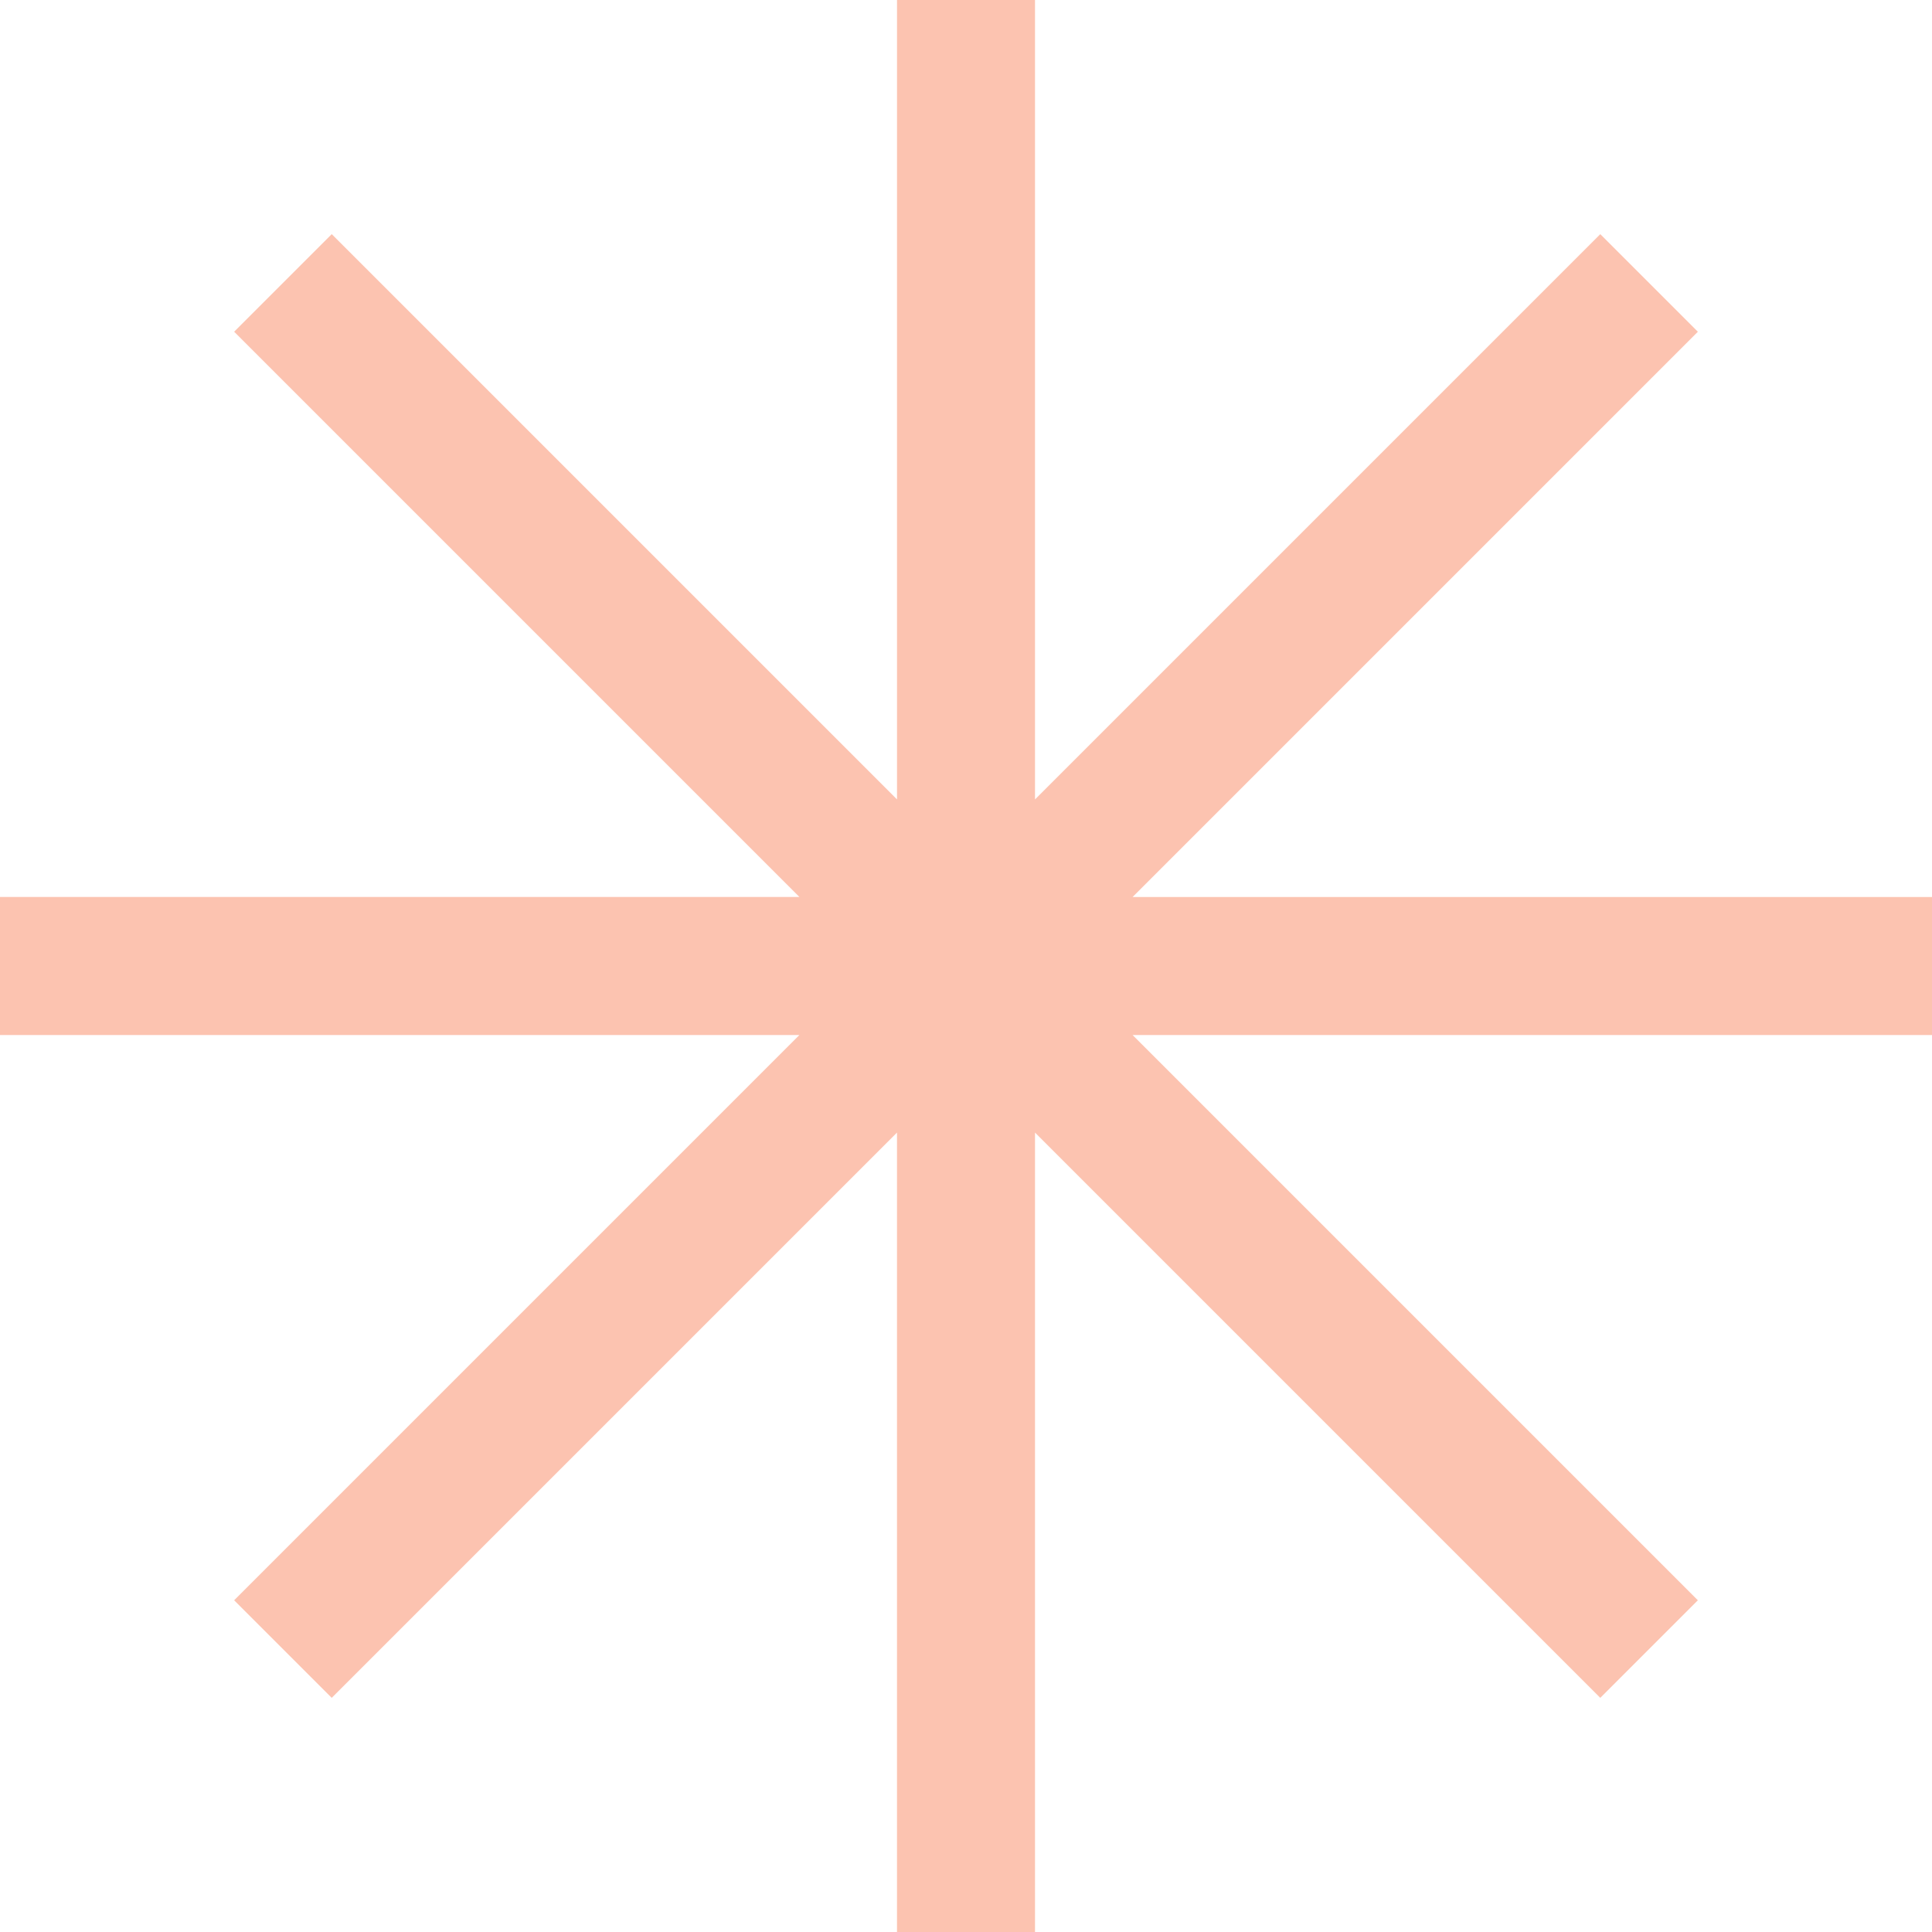
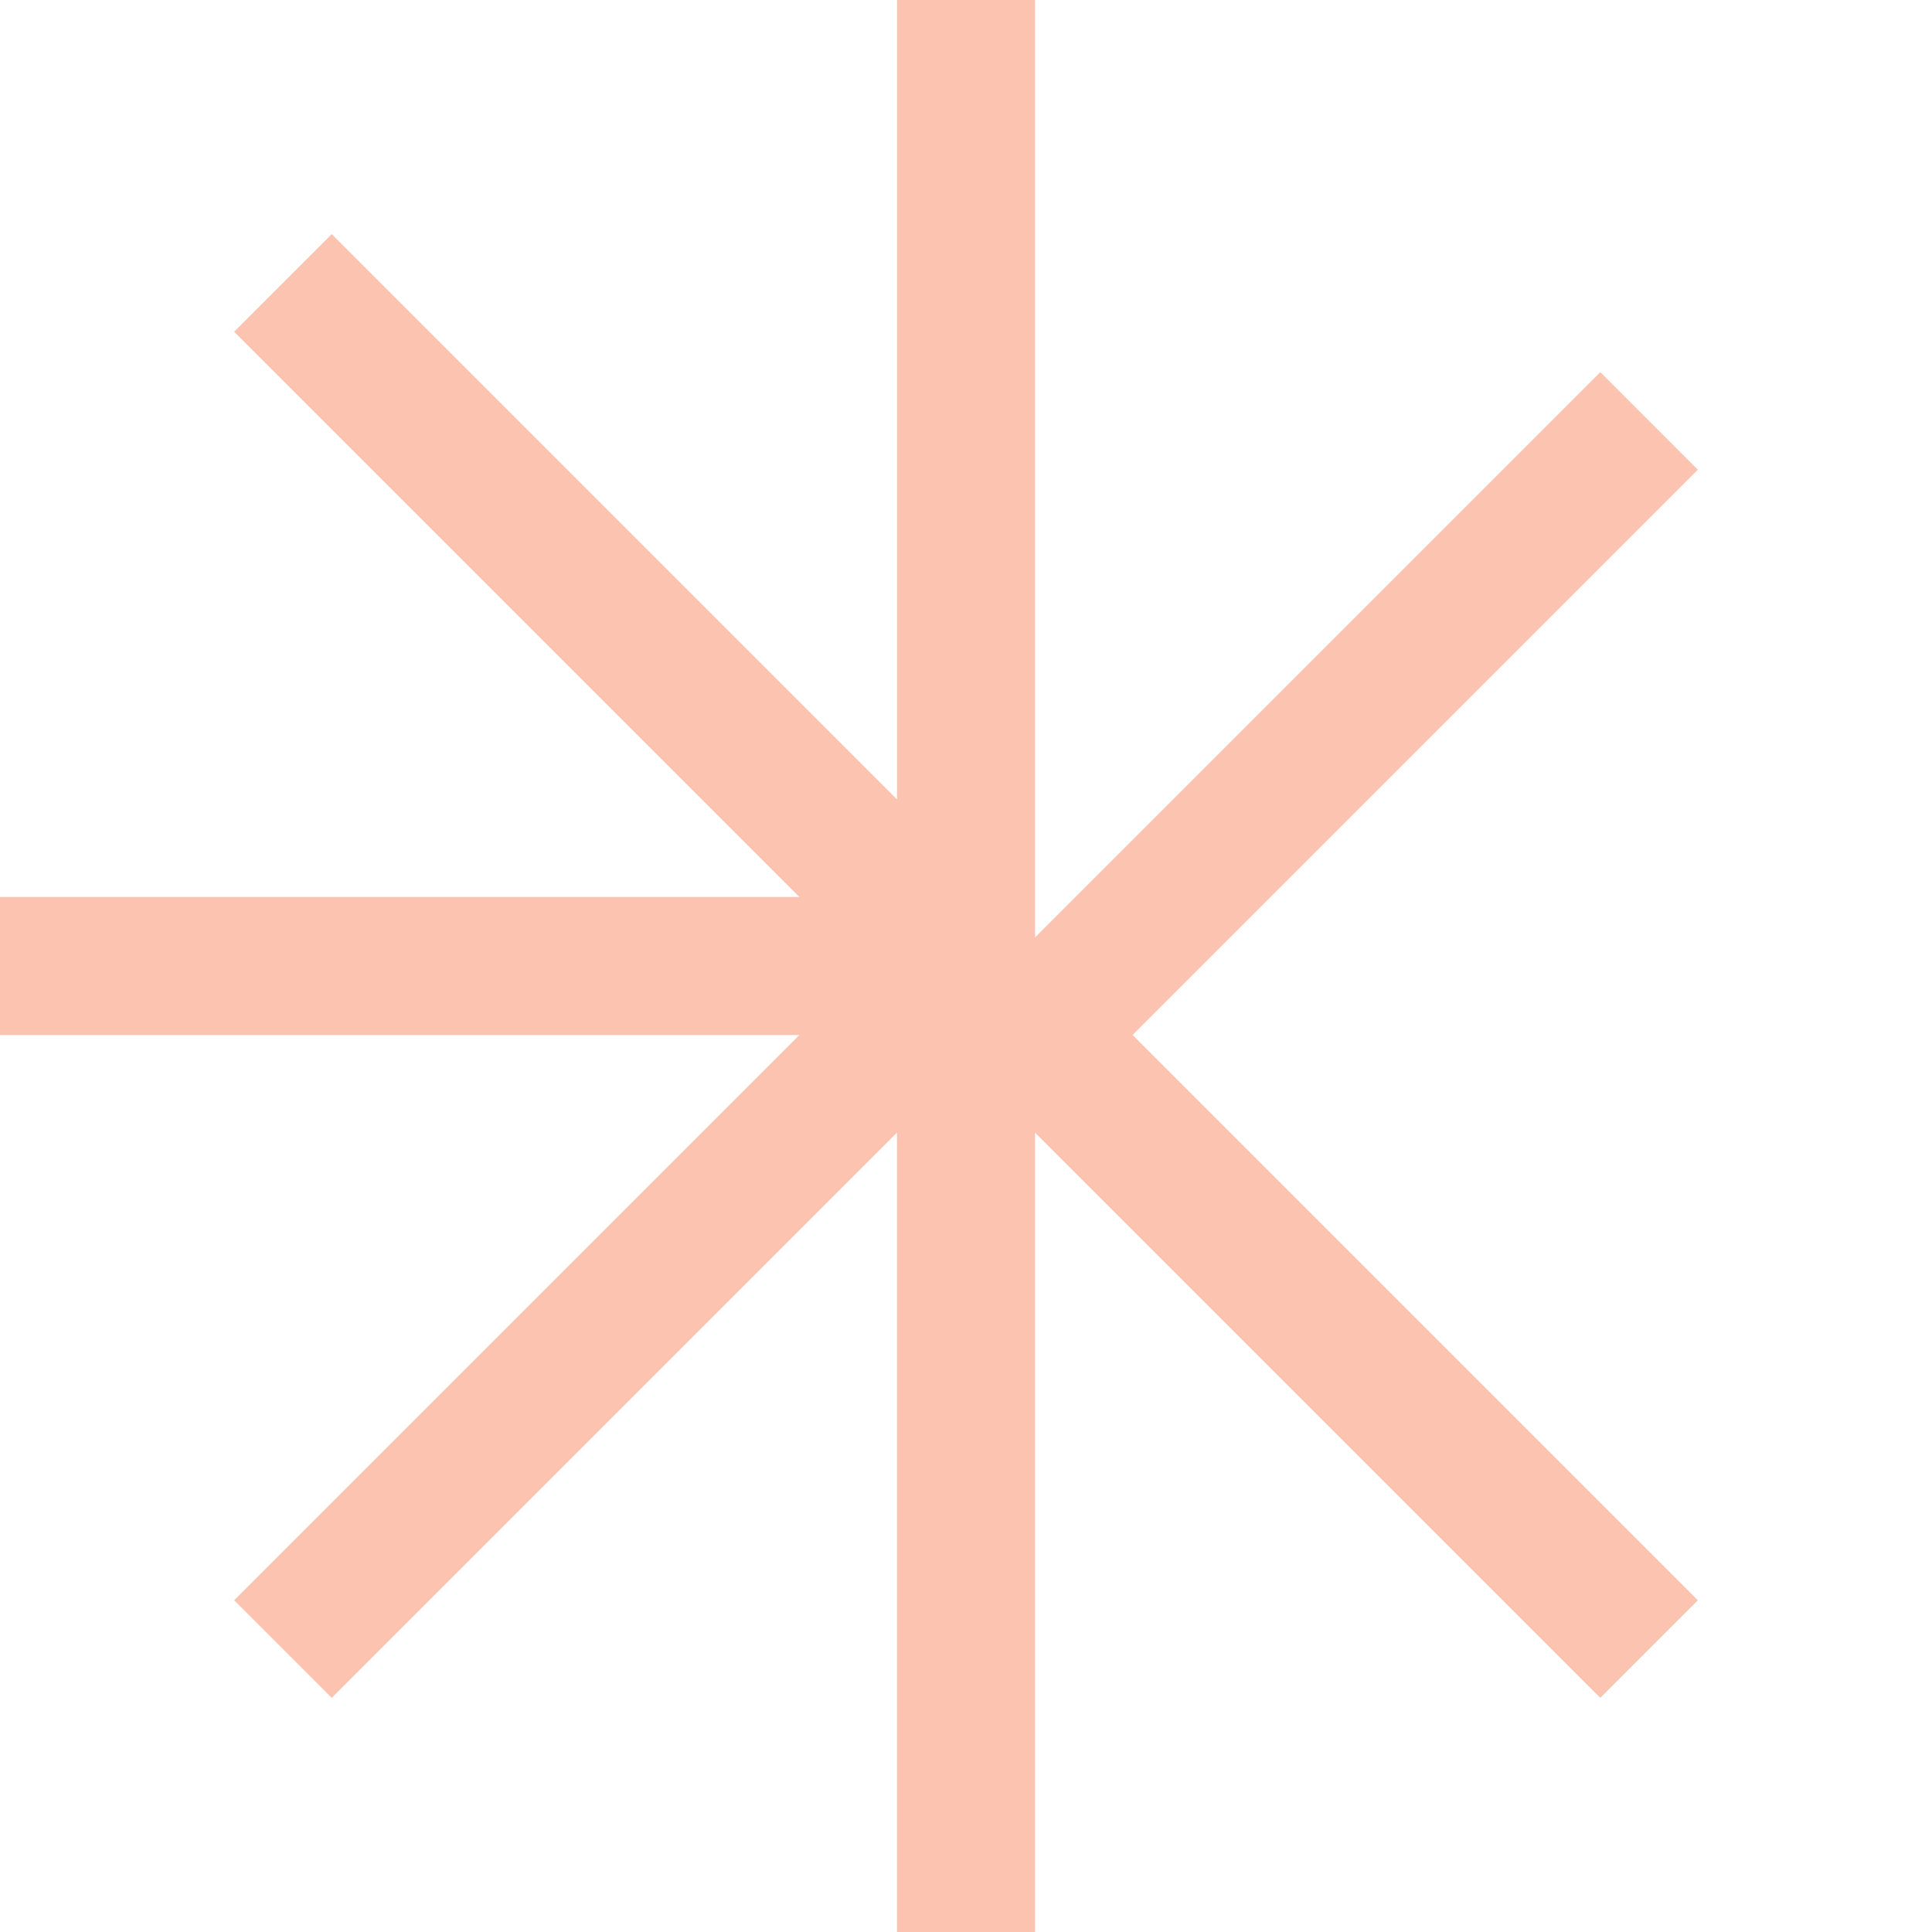
<svg xmlns="http://www.w3.org/2000/svg" width="93" height="93" fill="none">
-   <path fill="#FCC3B0" fill-rule="evenodd" d="M49.822 0h-6.643v38.481l-27.21-27.21-4.698 4.697 27.21 27.21H0v6.644h38.481l-27.21 27.21 4.697 4.697 27.21-27.21V93h6.644V54.519l27.21 27.21 4.697-4.697-27.21-27.21H93v-6.643H54.519l27.21-27.21-4.697-4.698-27.21 27.21V0z" clip-rule="evenodd" />
+   <path fill="#FCC3B0" fill-rule="evenodd" d="M49.822 0h-6.643v38.481l-27.21-27.21-4.698 4.697 27.21 27.21H0v6.644h38.481l-27.21 27.21 4.697 4.697 27.21-27.21V93h6.644V54.519l27.21 27.21 4.697-4.697-27.21-27.21H93H54.519l27.21-27.21-4.697-4.698-27.21 27.21V0z" clip-rule="evenodd" />
</svg>